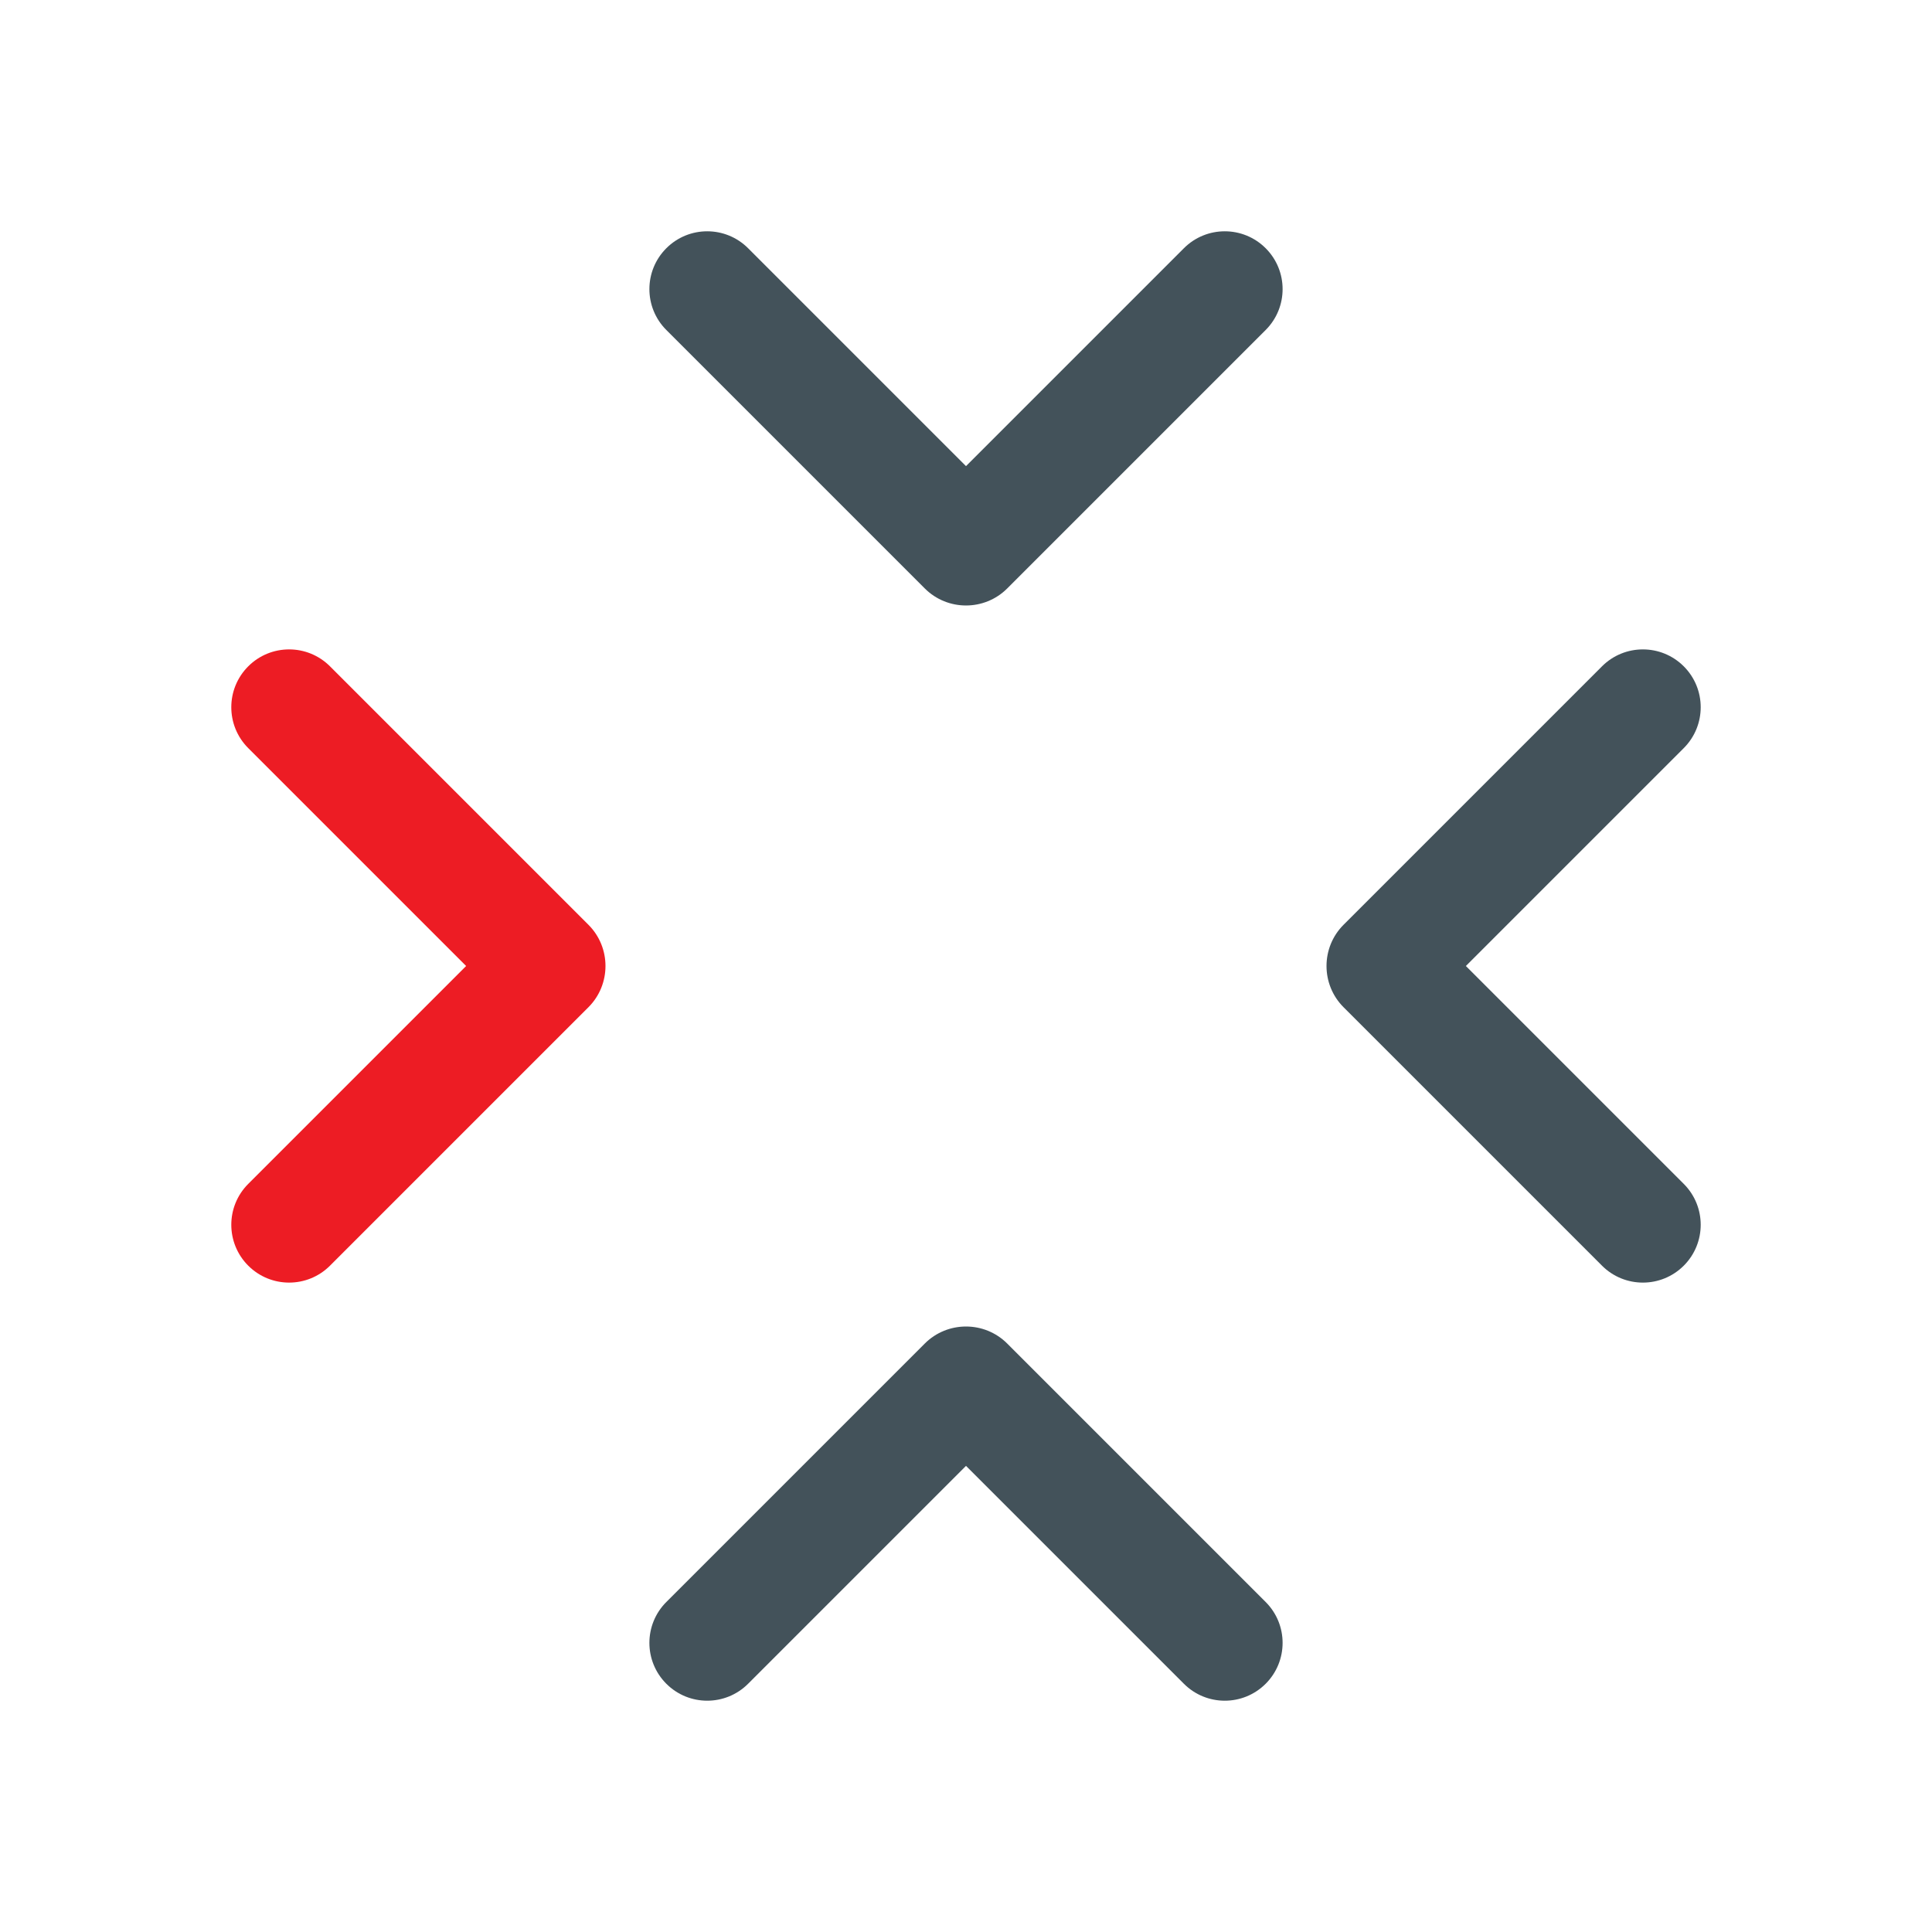
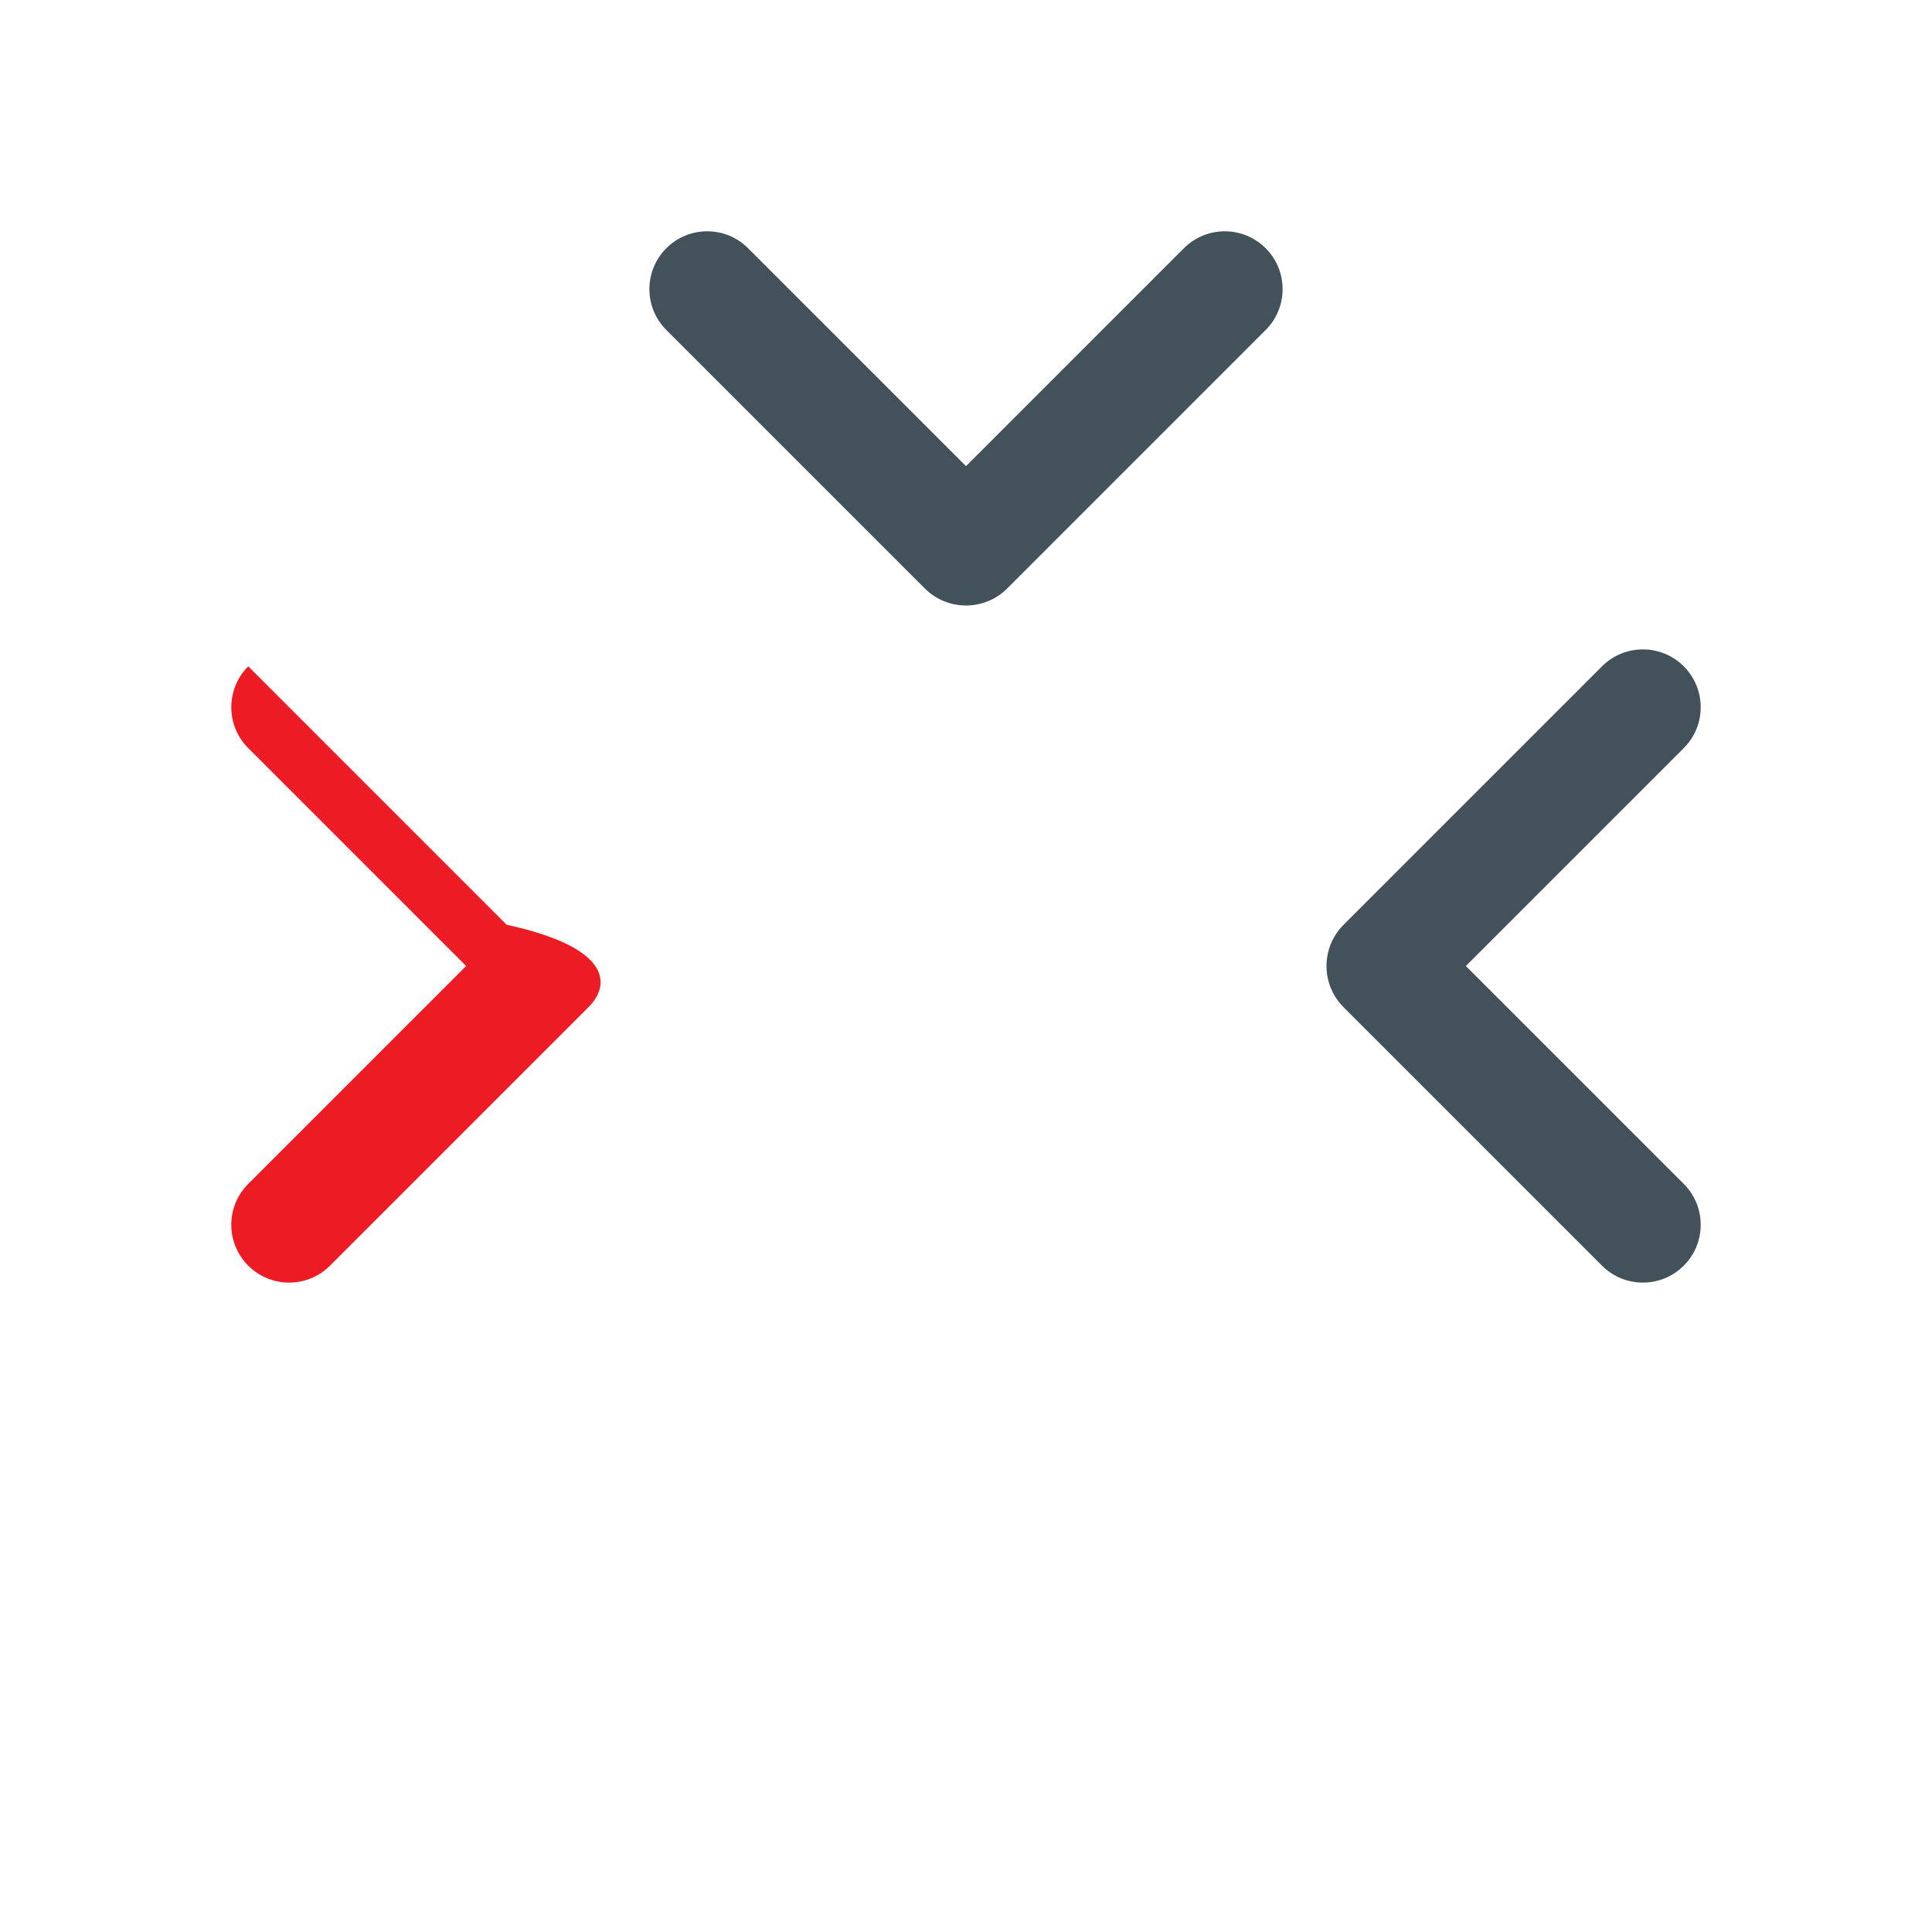
<svg xmlns="http://www.w3.org/2000/svg" id="resourcerouter" x="0px" y="0px" viewBox="0 0 284 284" style="enable-background:new 0 0 284 284;" xml:space="preserve">
  <style type="text/css"> #resourcerouter .st0{fill:#ED1C24;} #resourcerouter .st1{fill:#FFFFFF;} #resourcerouter .st2{fill:#43525A;} </style>
  <g>
    <g>
      <path class="st2" d="M247.51,174.03L215.48,142l32.03-32.03c3.32-3.32,3.32-8.7,0-12.02c-3.32-3.32-8.7-3.32-12.02,0l-37.99,37.99 c-3.34,3.34-3.34,8.78,0,12.12l37.99,37.99c3.32,3.32,8.7,3.32,12.02,0C250.83,182.73,250.83,177.35,247.51,174.03z" />
-       <path class="st2" d="M148.06,197.5c-3.34-3.34-8.78-3.34-12.12,0l-37.99,37.99c-3.32,3.32-3.32,8.7,0,12.02 c3.32,3.32,8.7,3.32,12.02,0L142,215.48l32.03,32.03c3.32,3.32,8.7,3.32,12.02,0c3.32-3.32,3.32-8.7,0-12.02L148.06,197.5z" />
      <path class="st2" d="M174.03,36.49L142,68.52l-32.03-32.03c-3.32-3.32-8.7-3.32-12.02,0c-3.32,3.32-3.32,8.7,0,12.02l37.99,37.99 c3.34,3.34,8.78,3.34,12.12,0l37.99-37.99c3.32-3.32,3.32-8.7,0-12.02C182.73,33.17,177.35,33.17,174.03,36.49z" />
    </g>
-     <path class="st0" d="M86.5,148.06l-37.99,37.99c-3.32,3.32-8.7,3.32-12.02,0s-3.32-8.7,0-12.02L68.52,142l-32.03-32.03 c-3.32-3.32-3.32-8.7,0-12.02c3.32-3.32,8.7-3.32,12.02,0l37.99,37.99C89.84,139.28,89.84,144.72,86.5,148.06z" />
+     <path class="st0" d="M86.5,148.06l-37.99,37.99c-3.32,3.32-8.7,3.32-12.02,0s-3.32-8.7,0-12.02L68.52,142l-32.03-32.03 c-3.32-3.32-3.32-8.7,0-12.02l37.99,37.99C89.84,139.28,89.84,144.72,86.5,148.06z" />
  </g>
</svg>